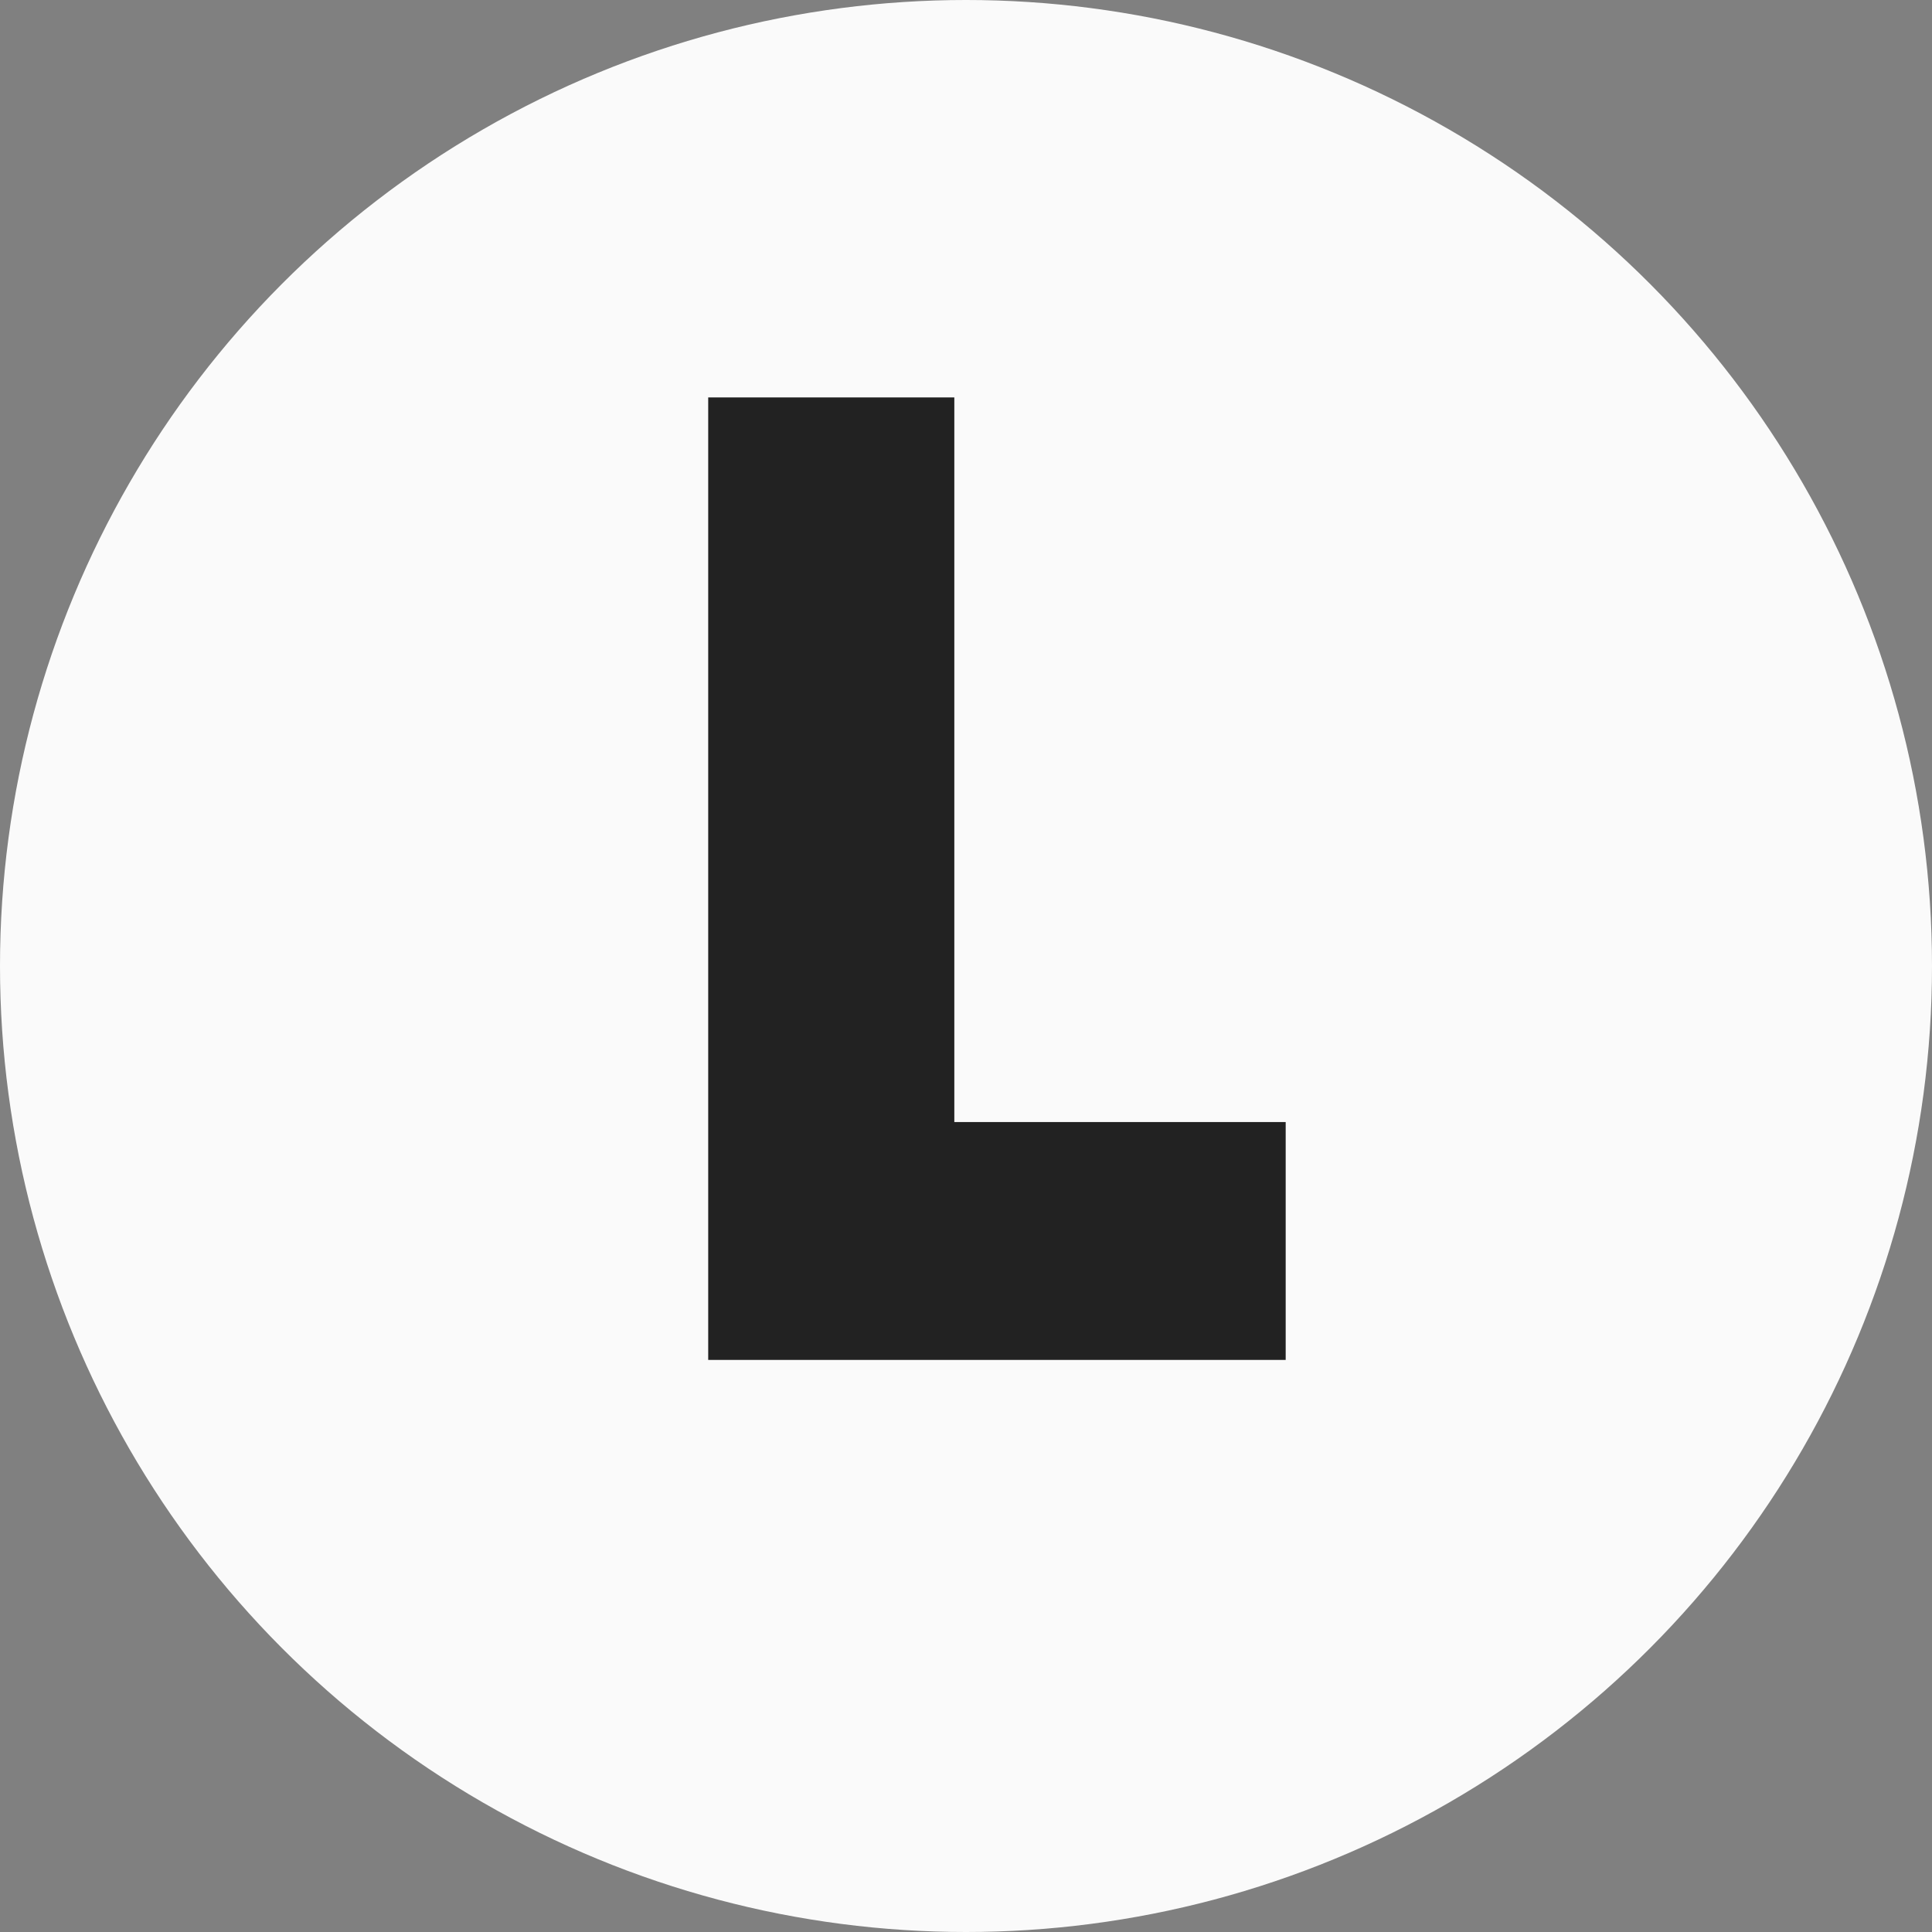
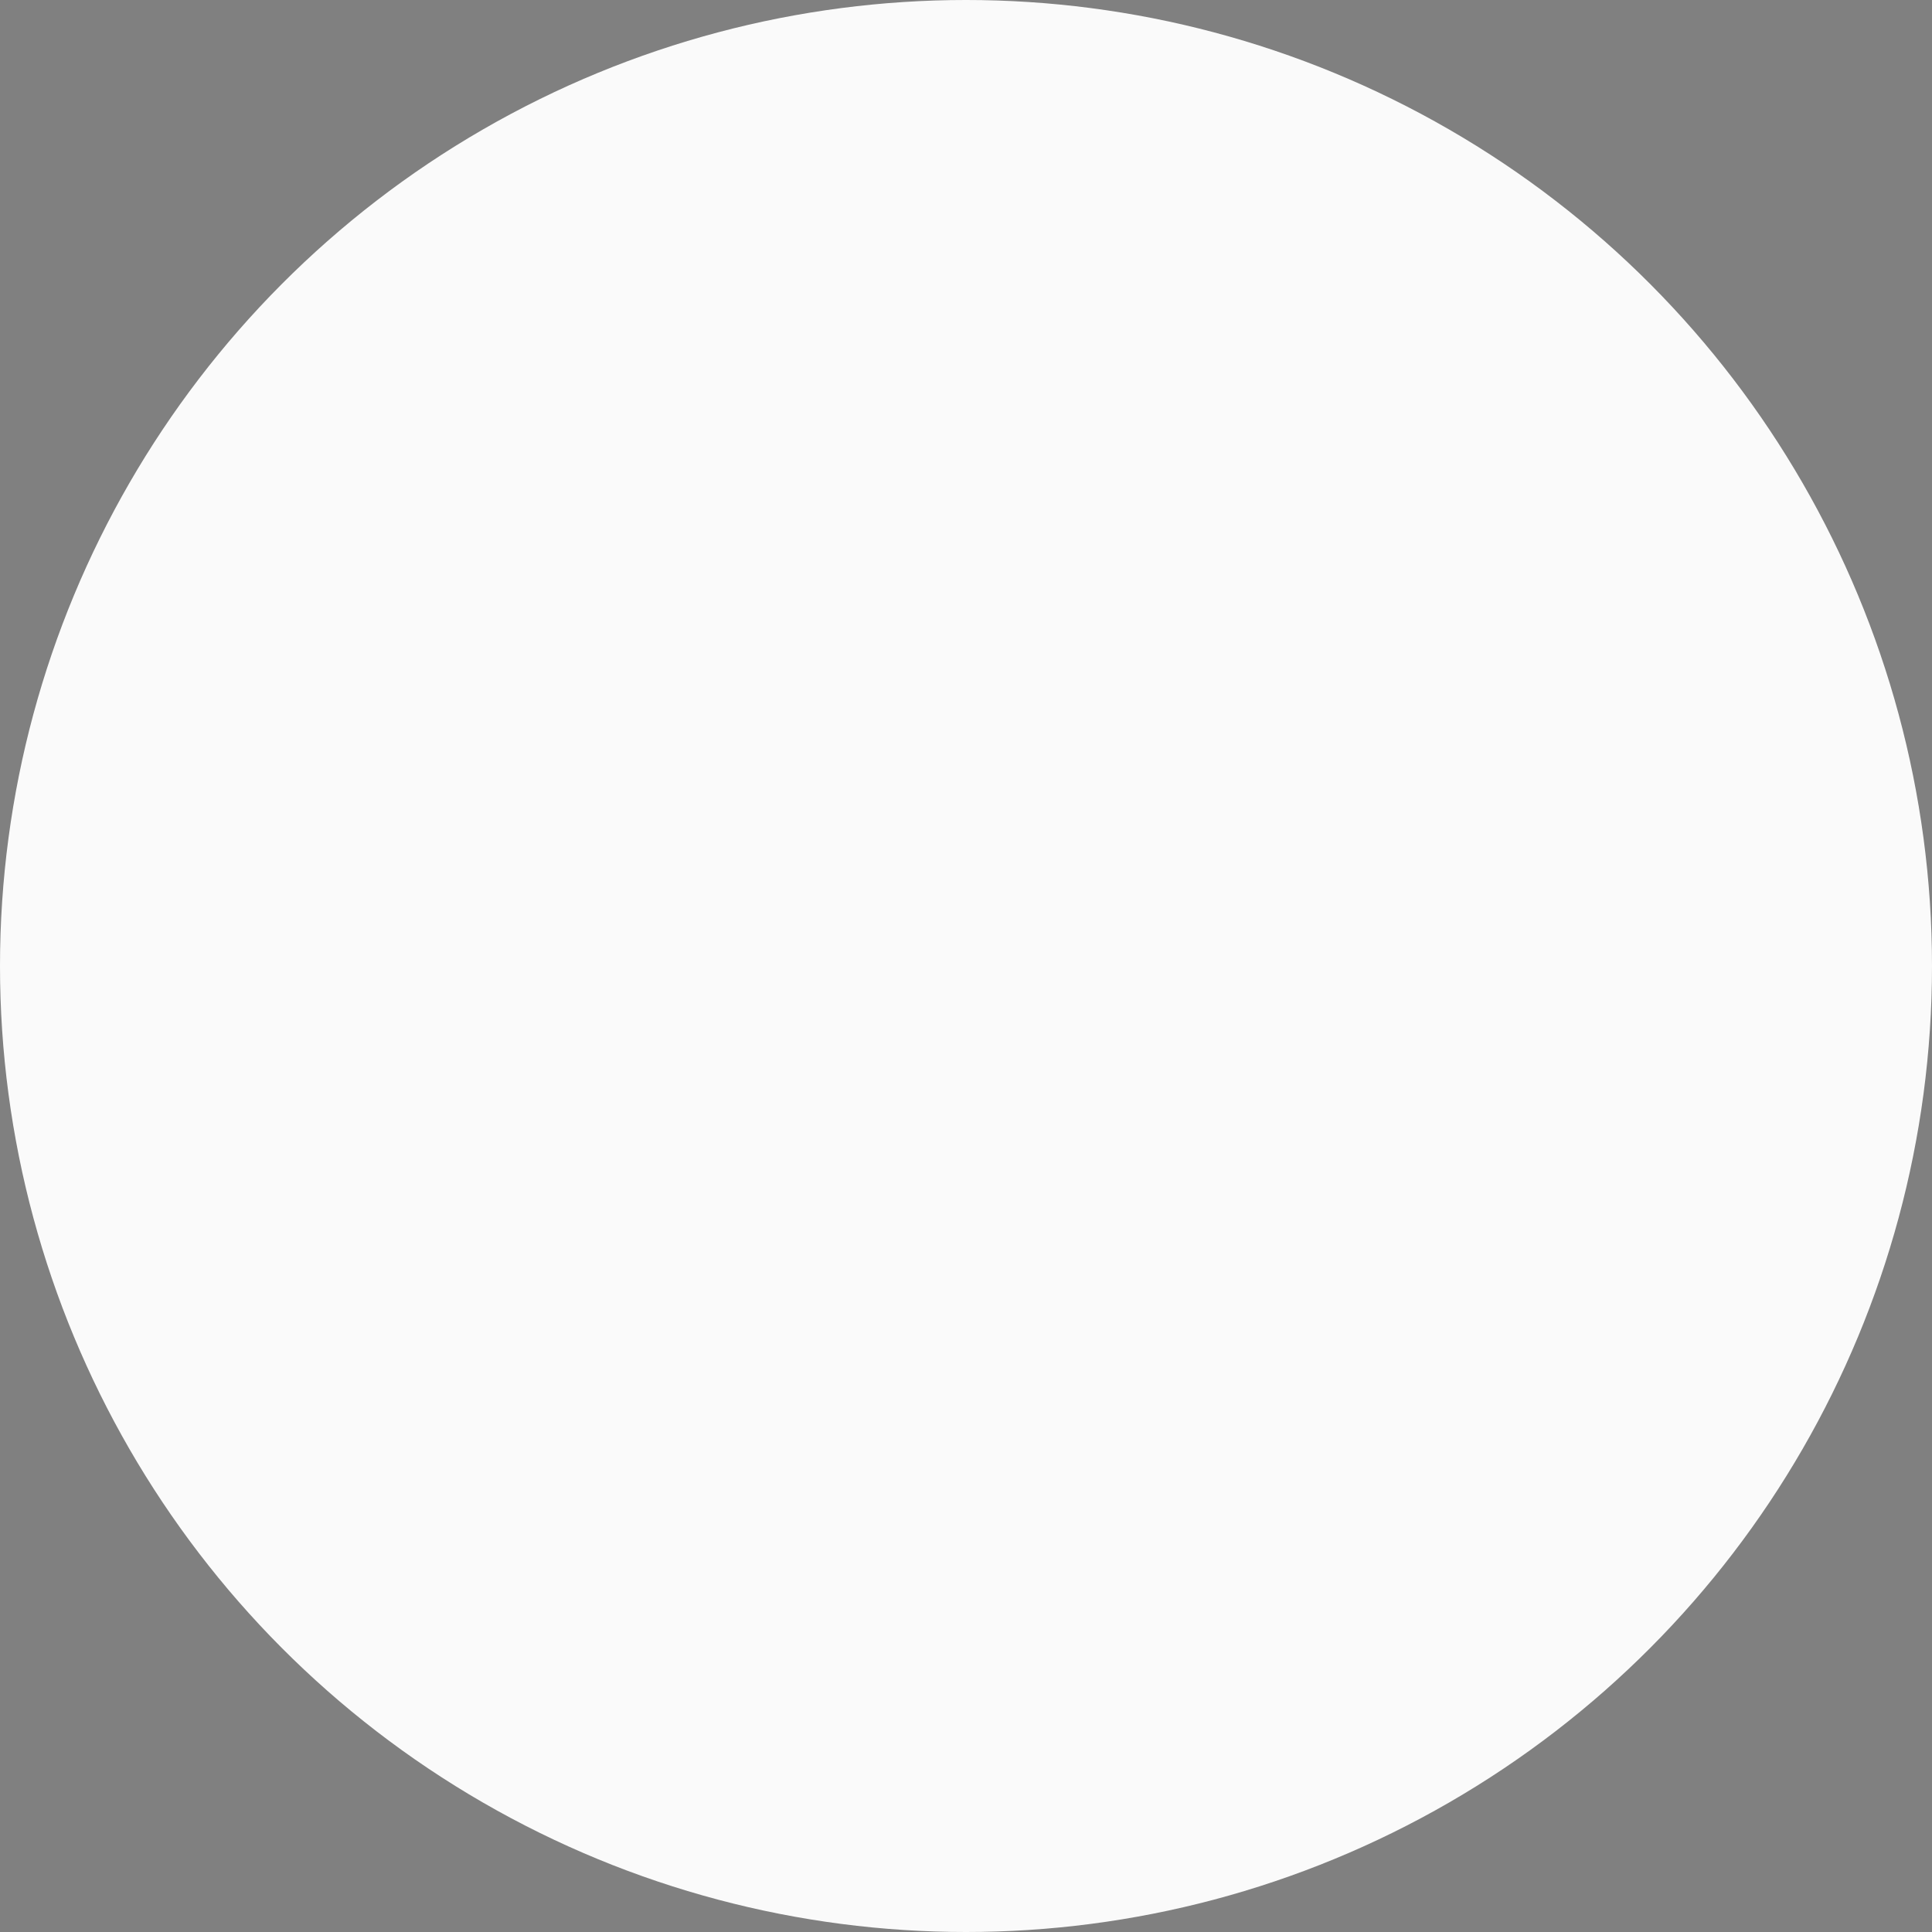
<svg xmlns="http://www.w3.org/2000/svg" id="Слой_1" data-name="Слой 1" viewBox="0 0 505 505">
  <rect x="0" y="0" width="505" height="505" fill="#808080" stroke="none" />
  <circle cx="252.5" cy="252.5" r="252.5" style="fill:#fafafa" />
-   <path d="M252.947,296.791H339.562v62.177H188.615V107.388h64.332Z" transform="translate(-3.5 -3.5)" style="fill:#222" />
</svg>